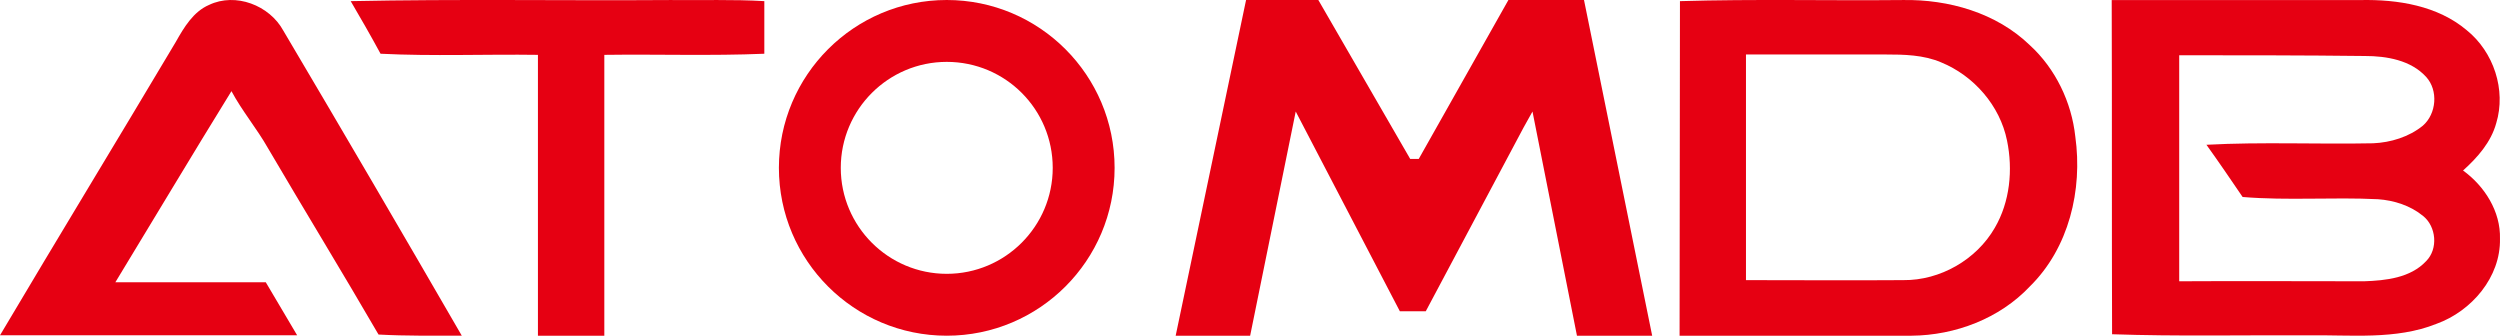
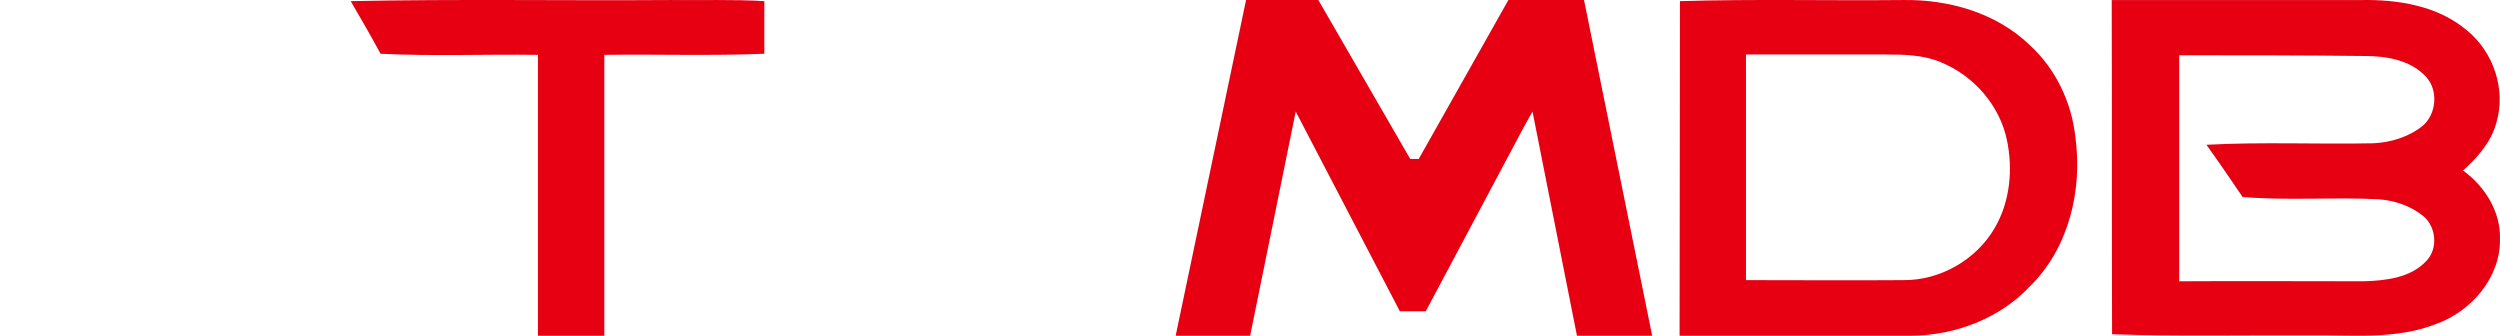
<svg xmlns="http://www.w3.org/2000/svg" width="700.026" height="94" viewBox="0 0 700.026 94" fill="none">
  <g>
    <path d="M97.424 35.691L70.033 87.152L62.77 87.152L33.616 31.23L20.854 94L0 94L19.713 0L39.945 0L65.675 44.51L68.062 44.51L93.17 0L114.336 0L133.426 94L112.364 94L99.914 31.23L97.424 35.691" fill="#E60012" fill-rule="evenodd" transform="translate(329.2 0)" />
-     <path d="M47 94C21.059 94 0 72.941 0 47C0 21.059 21.059 0 47 0C72.941 0 94 21.059 94 47C94 72.941 72.941 94 47 94C47 94 47 94 47 94ZM47 17.326C30.631 17.326 17.326 30.631 17.326 47C17.326 63.369 30.631 76.674 47 76.674C63.369 76.674 76.674 63.369 76.674 47C76.674 30.631 63.464 17.326 47 17.326C47 17.326 47 17.326 47 17.326Z" fill="#E60012" transform="translate(218.1 0)" />
    <path d="M0 0.016C23.185 0.016 46.37 0.016 69.659 0.016C80.103 -0.193 91.278 1.583 99.424 8.475C106.943 14.533 110.494 25.185 107.674 34.48C106.212 39.806 102.452 44.088 98.379 47.744C104.437 52.13 108.927 59.232 108.719 66.856C108.927 77.612 100.781 87.116 90.964 90.667C79.476 95.262 66.84 93.696 54.829 93.904C36.553 93.8 18.381 94.218 0.104 93.591C0 62.469 0.104 31.243 0 0.016C0 0.016 0 0.016 0 0.016C0 0.016 0 0.016 0 0.016ZM18.903 15.473C18.903 15.473 18.903 15.473 18.903 15.473C18.903 36.569 18.903 57.665 18.903 78.761C36.135 78.657 53.471 78.761 70.704 78.761C76.761 78.552 83.654 77.821 88.04 73.122C91.486 69.675 90.86 63.409 87.204 60.485C83.654 57.561 79.058 56.099 74.568 55.785C61.931 55.159 49.294 56.203 36.657 55.159C33.315 50.25 29.973 45.342 26.527 40.537C42.088 39.702 57.649 40.433 73.21 40.12C78.119 39.911 83.236 38.344 87.1 35.211C90.964 31.869 91.487 25.29 88.04 21.53C83.758 16.83 76.97 15.681 70.912 15.681C53.576 15.473 36.239 15.473 18.903 15.473C18.903 15.473 18.903 15.473 18.903 15.473Z" fill="#E60012" fill-rule="evenodd" transform="translate(591.3 0)" />
    <path d="M0.104 0.322C20.887 -0.305 41.67 0.217 62.557 0.008C75.298 -0.201 88.666 3.559 98.065 12.645C105.271 19.224 109.762 28.623 110.806 38.231C112.895 53.166 109.031 69.458 98.065 80.215C89.606 89.196 77.178 93.896 64.959 94C43.341 94 21.618 94 0 94C3.05176e-05 62.669 0.104 31.548 0.104 0.322C0.104 0.322 0.104 0.322 0.104 0.322C0.104 0.322 0.104 0.322 0.104 0.322ZM18.59 15.256C18.59 15.256 18.59 15.256 18.59 15.256C18.59 36.352 18.59 57.343 18.59 78.439C33.315 78.439 47.936 78.544 62.661 78.439C73 78.544 83.13 72.695 88.248 63.818C92.53 56.508 93.365 47.526 91.694 39.38C89.71 29.563 82.399 21.209 73.209 17.449C68.301 15.36 62.87 15.256 57.648 15.256C44.594 15.256 31.644 15.256 18.59 15.256C18.59 15.256 18.59 15.256 18.59 15.256Z" fill="#E60012" fill-rule="evenodd" transform="translate(470.3 0)" />
    <path d="M0 0.321C29.869 -0.306 59.633 0.217 89.502 0.008C98.274 0.112 107.047 -0.201 115.819 0.321C115.819 5.229 115.819 10.138 115.819 15.046C100.885 15.673 85.951 15.151 71.016 15.36C71.016 41.573 71.016 67.787 71.016 94C64.855 94 58.693 94 52.427 94C52.427 67.787 52.427 41.573 52.427 15.36C37.701 15.151 23.08 15.777 8.355 15.046C5.64 10.034 2.82 5.125 0 0.321C0 0.321 0 0.321 0 0.321Z" fill="#E60012" fill-rule="evenodd" transform="translate(98.2 0)" />
-     <path d="M58.536 1.376C65.958 -2.178 75.47 1.48 79.337 8.588C96.166 37.02 112.786 65.452 129.302 93.988C121.567 93.988 113.727 94.093 105.992 93.675C95.853 76.219 85.295 58.971 75.052 41.515C71.916 35.975 67.839 31.167 64.808 25.522C53.832 43.292 43.17 61.166 32.299 79.041C46.306 79.041 60.418 79.041 74.424 79.041C77.351 83.954 80.278 88.971 83.205 93.884C55.505 93.884 27.7 93.884 0 93.884C16.306 66.393 32.926 39.111 49.233 11.724C51.533 7.648 54.146 3.257 58.536 1.376C58.536 1.376 58.536 1.376 58.536 1.376Z" fill="#E60012" fill-rule="evenodd" />
  </g>
</svg>